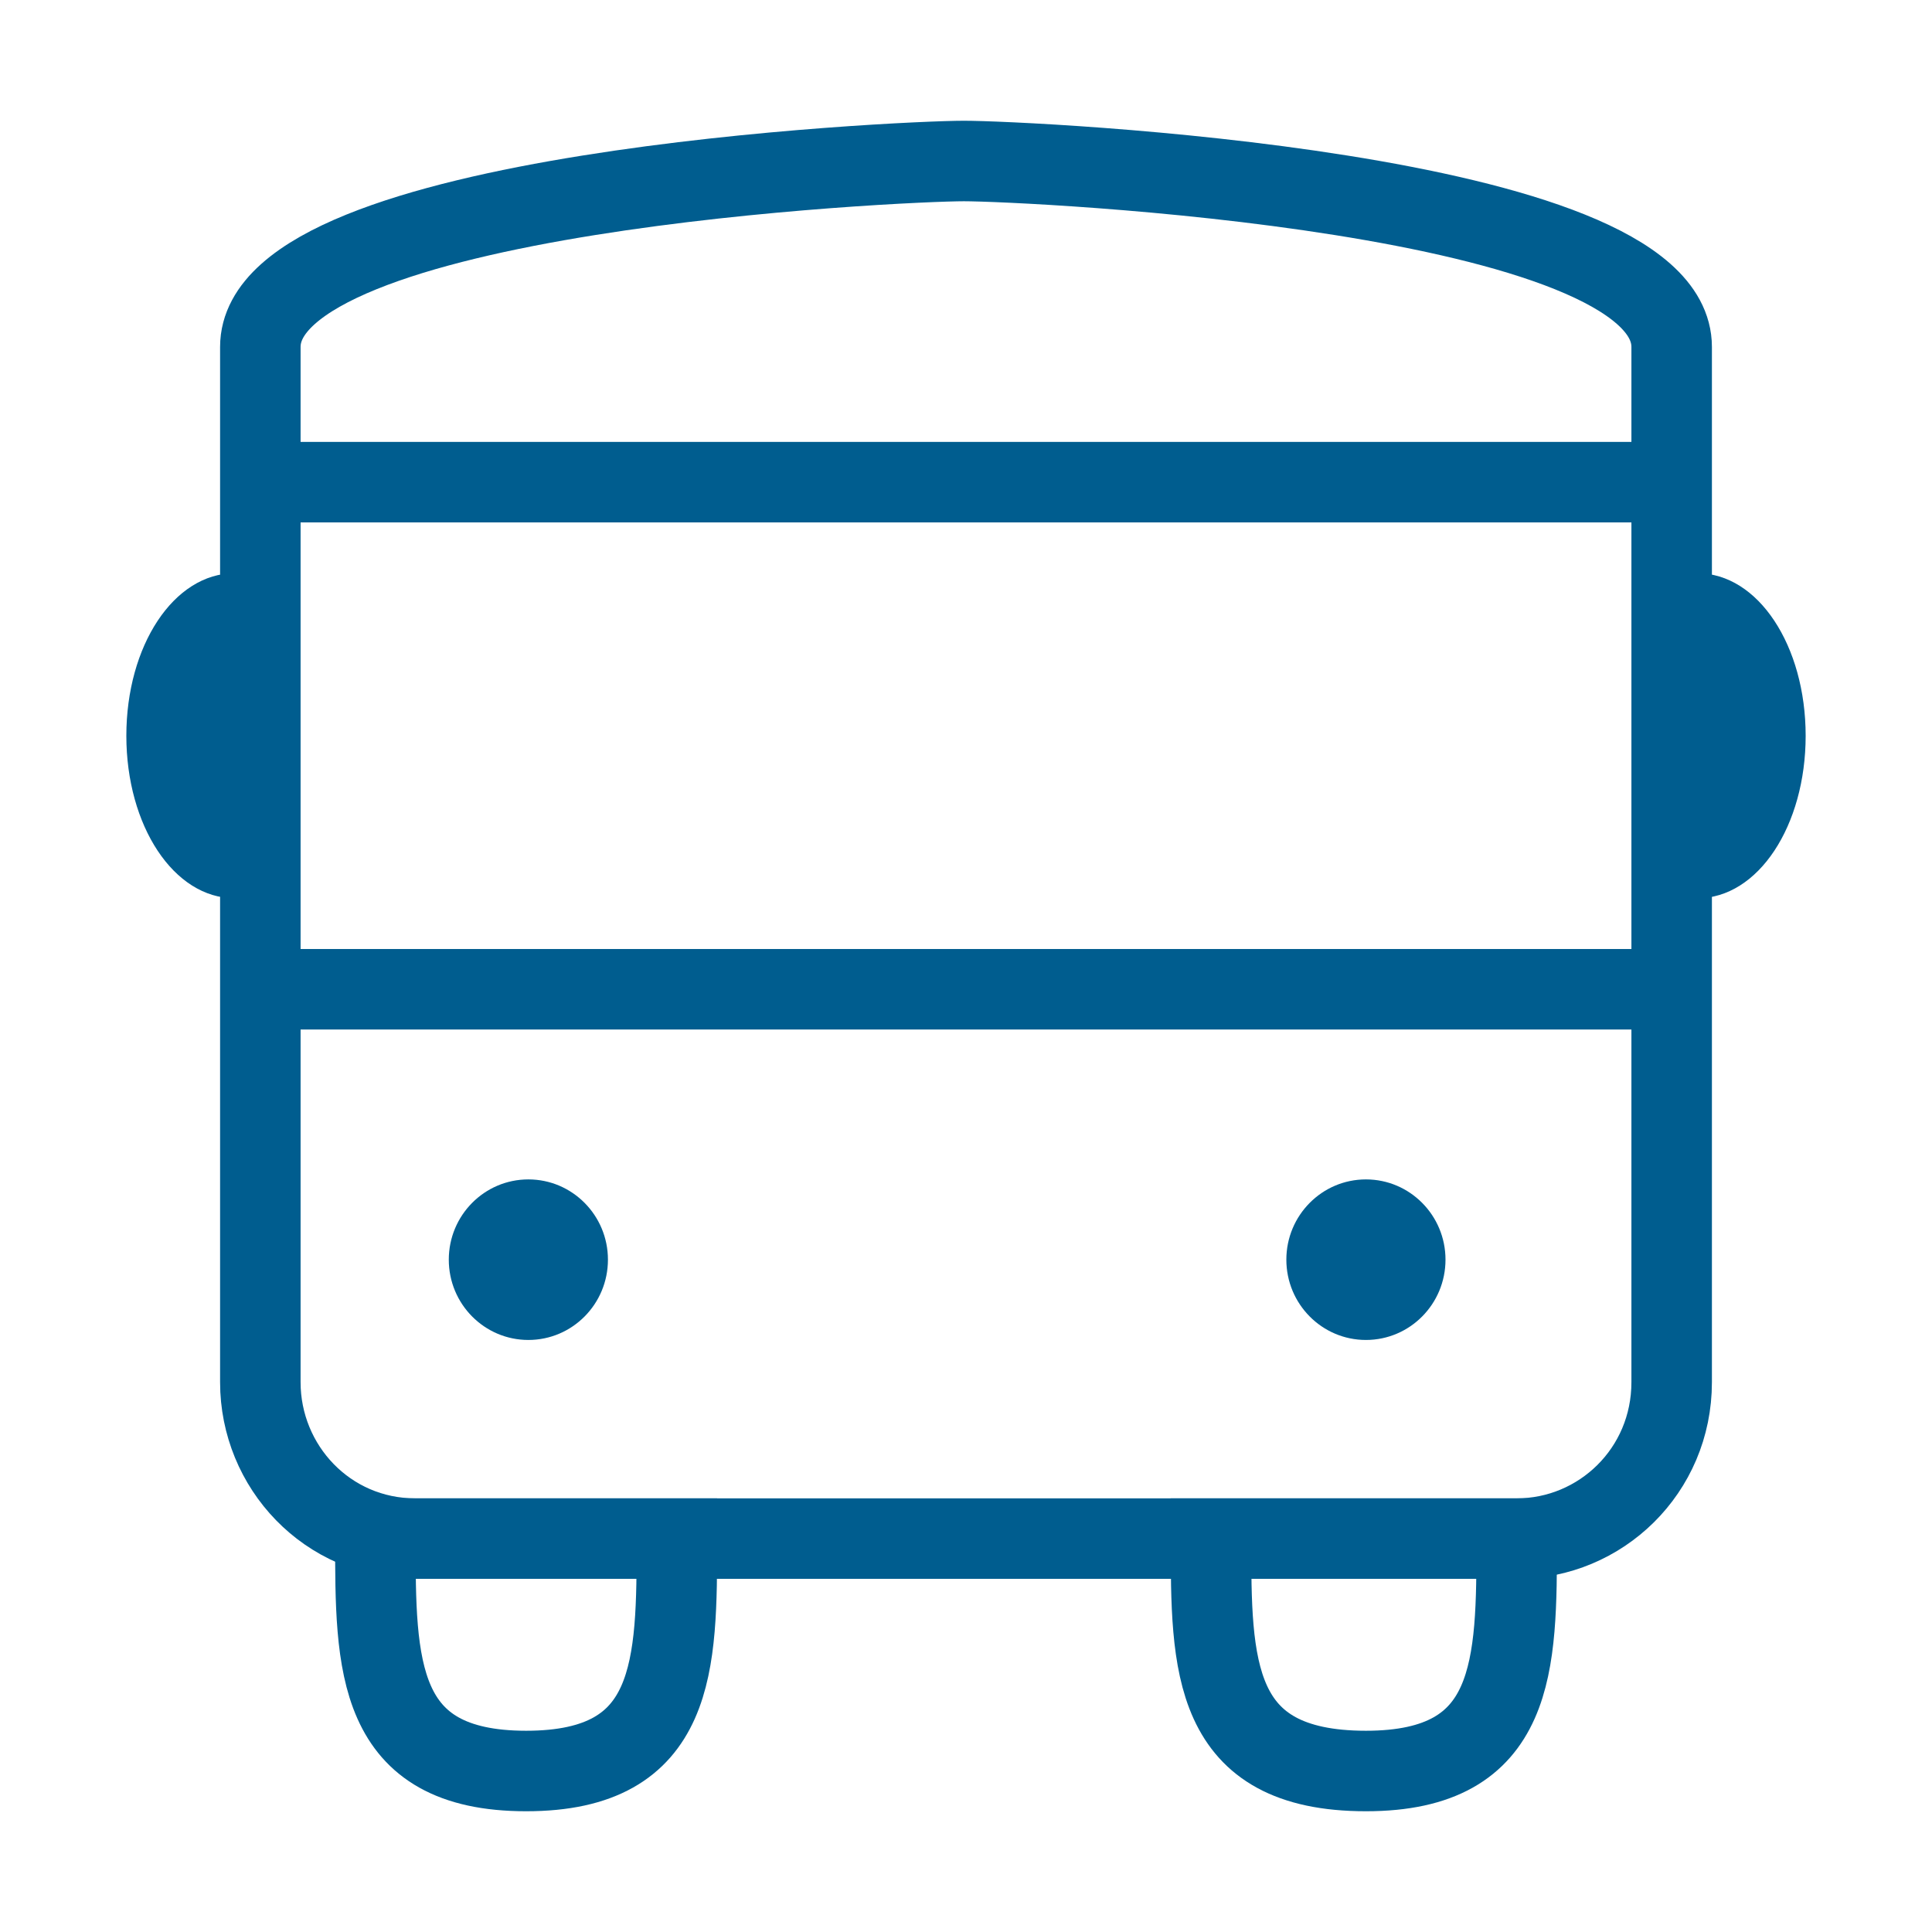
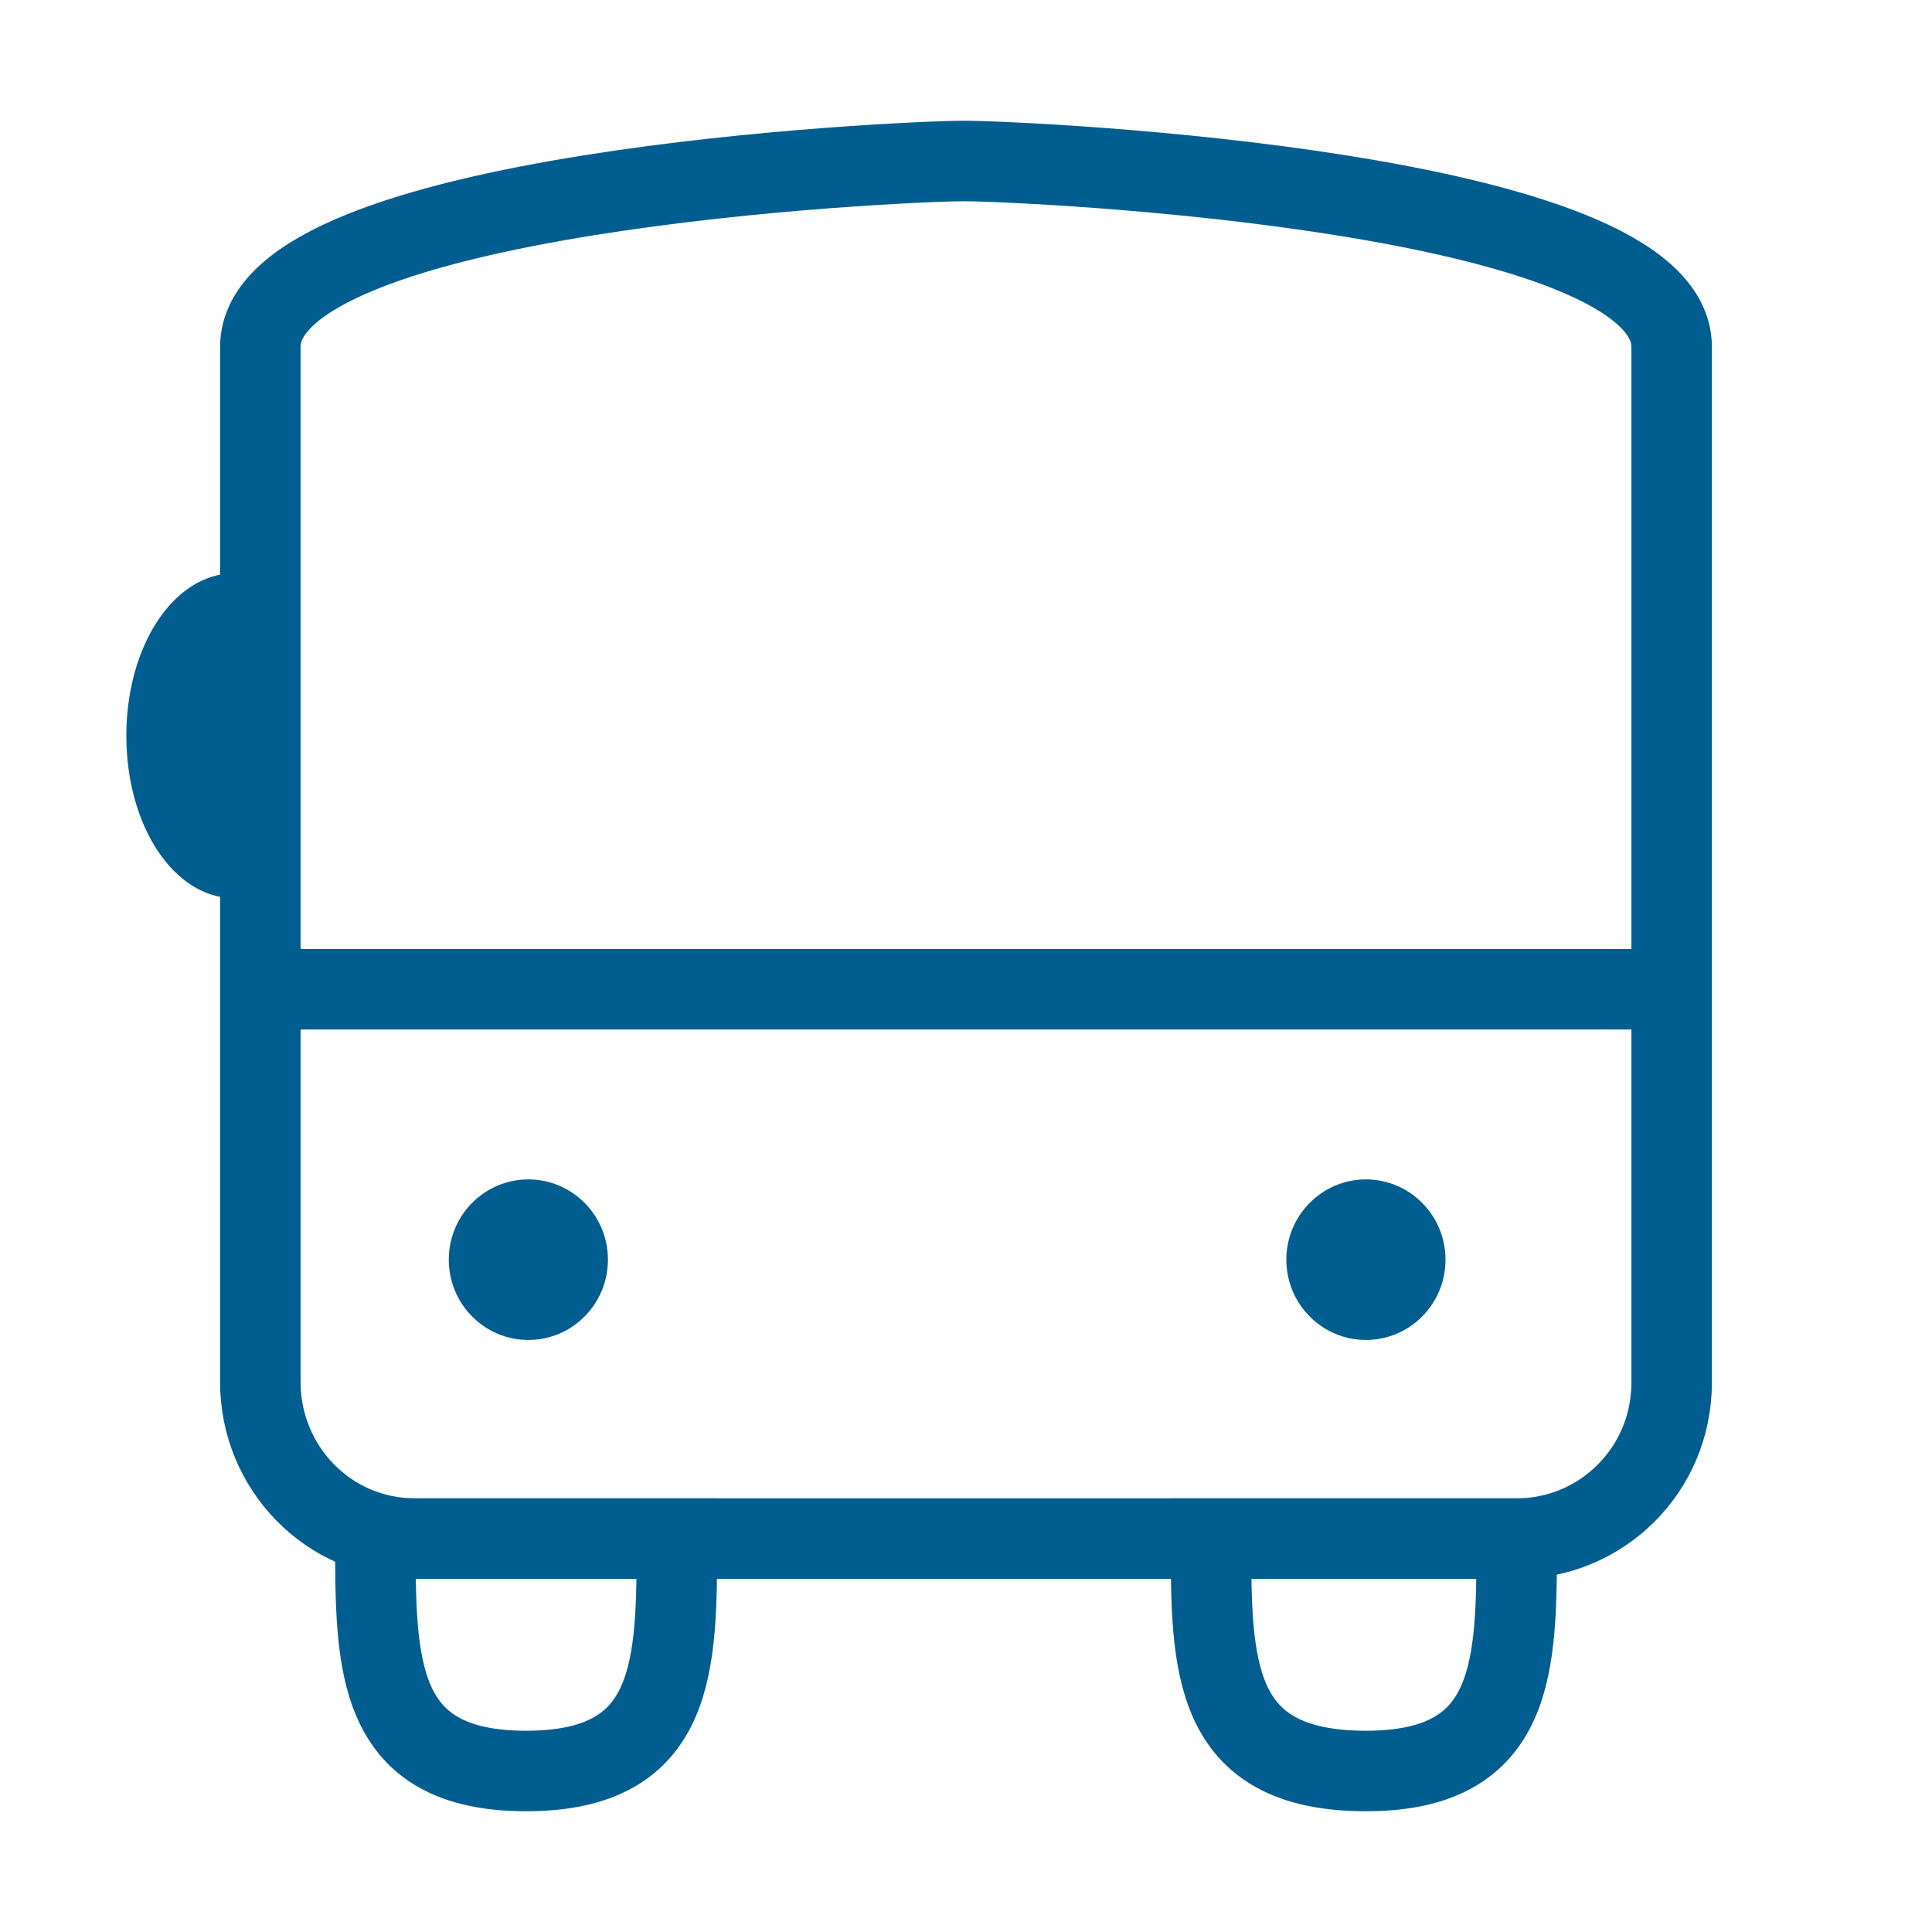
<svg xmlns="http://www.w3.org/2000/svg" width="48" height="48" viewBox="0 0 48 48" fill="none">
  <path d="M23.948 4C22.387 4 6.468 4.735 6.468 8.619V34.341C6.468 36.441 8.133 38.226 10.318 38.226H23.948H37.682C39.763 38.226 41.532 36.546 41.532 34.341V8.619C41.532 4.735 25.509 4 23.948 4Z" stroke="#005D8F" stroke-width="2" stroke-miterlimit="10" />
-   <path d="M6.468 11.979H41.532" stroke="#005D8F" stroke-width="2" stroke-miterlimit="10" />
  <path d="M6.468 24.578H41.532" stroke="#005D8F" stroke-width="2" stroke-miterlimit="10" />
  <path d="M5.83 22.317C4.316 22.317 3.139 20.513 3.139 18.28C3.139 16.046 4.316 14.242 5.83 14.242V22.317Z" fill="#005D8F" />
-   <path d="M42.17 14.242C43.684 14.242 44.861 16.046 44.861 18.28C44.861 20.513 43.684 22.317 42.17 22.317L42.17 14.242Z" fill="#005D8F" />
  <path d="M33.936 33.291C35.028 33.291 35.913 32.398 35.913 31.296C35.913 30.195 35.028 29.302 33.936 29.302C32.845 29.302 31.959 30.195 31.959 31.296C31.959 32.398 32.845 33.291 33.936 33.291Z" fill="#005D8F" />
  <path d="M13.127 33.291C14.219 33.291 15.104 32.398 15.104 31.296C15.104 30.195 14.219 29.302 13.127 29.302C12.035 29.302 11.15 30.195 11.15 31.296C11.15 32.398 12.035 33.291 13.127 33.291Z" fill="#005D8F" />
  <path d="M9.326 38.226C9.326 41.375 9.326 44 13.072 44C16.817 44 16.817 41.375 16.817 38.226H9.326Z" stroke="#005D8F" stroke-width="2" stroke-miterlimit="10" />
  <path d="M30.087 38.226C30.087 41.375 30.087 44 33.937 44C37.682 44 37.682 41.375 37.682 38.226H30.087Z" stroke="#005D8F" stroke-width="2" stroke-miterlimit="10" />
</svg>